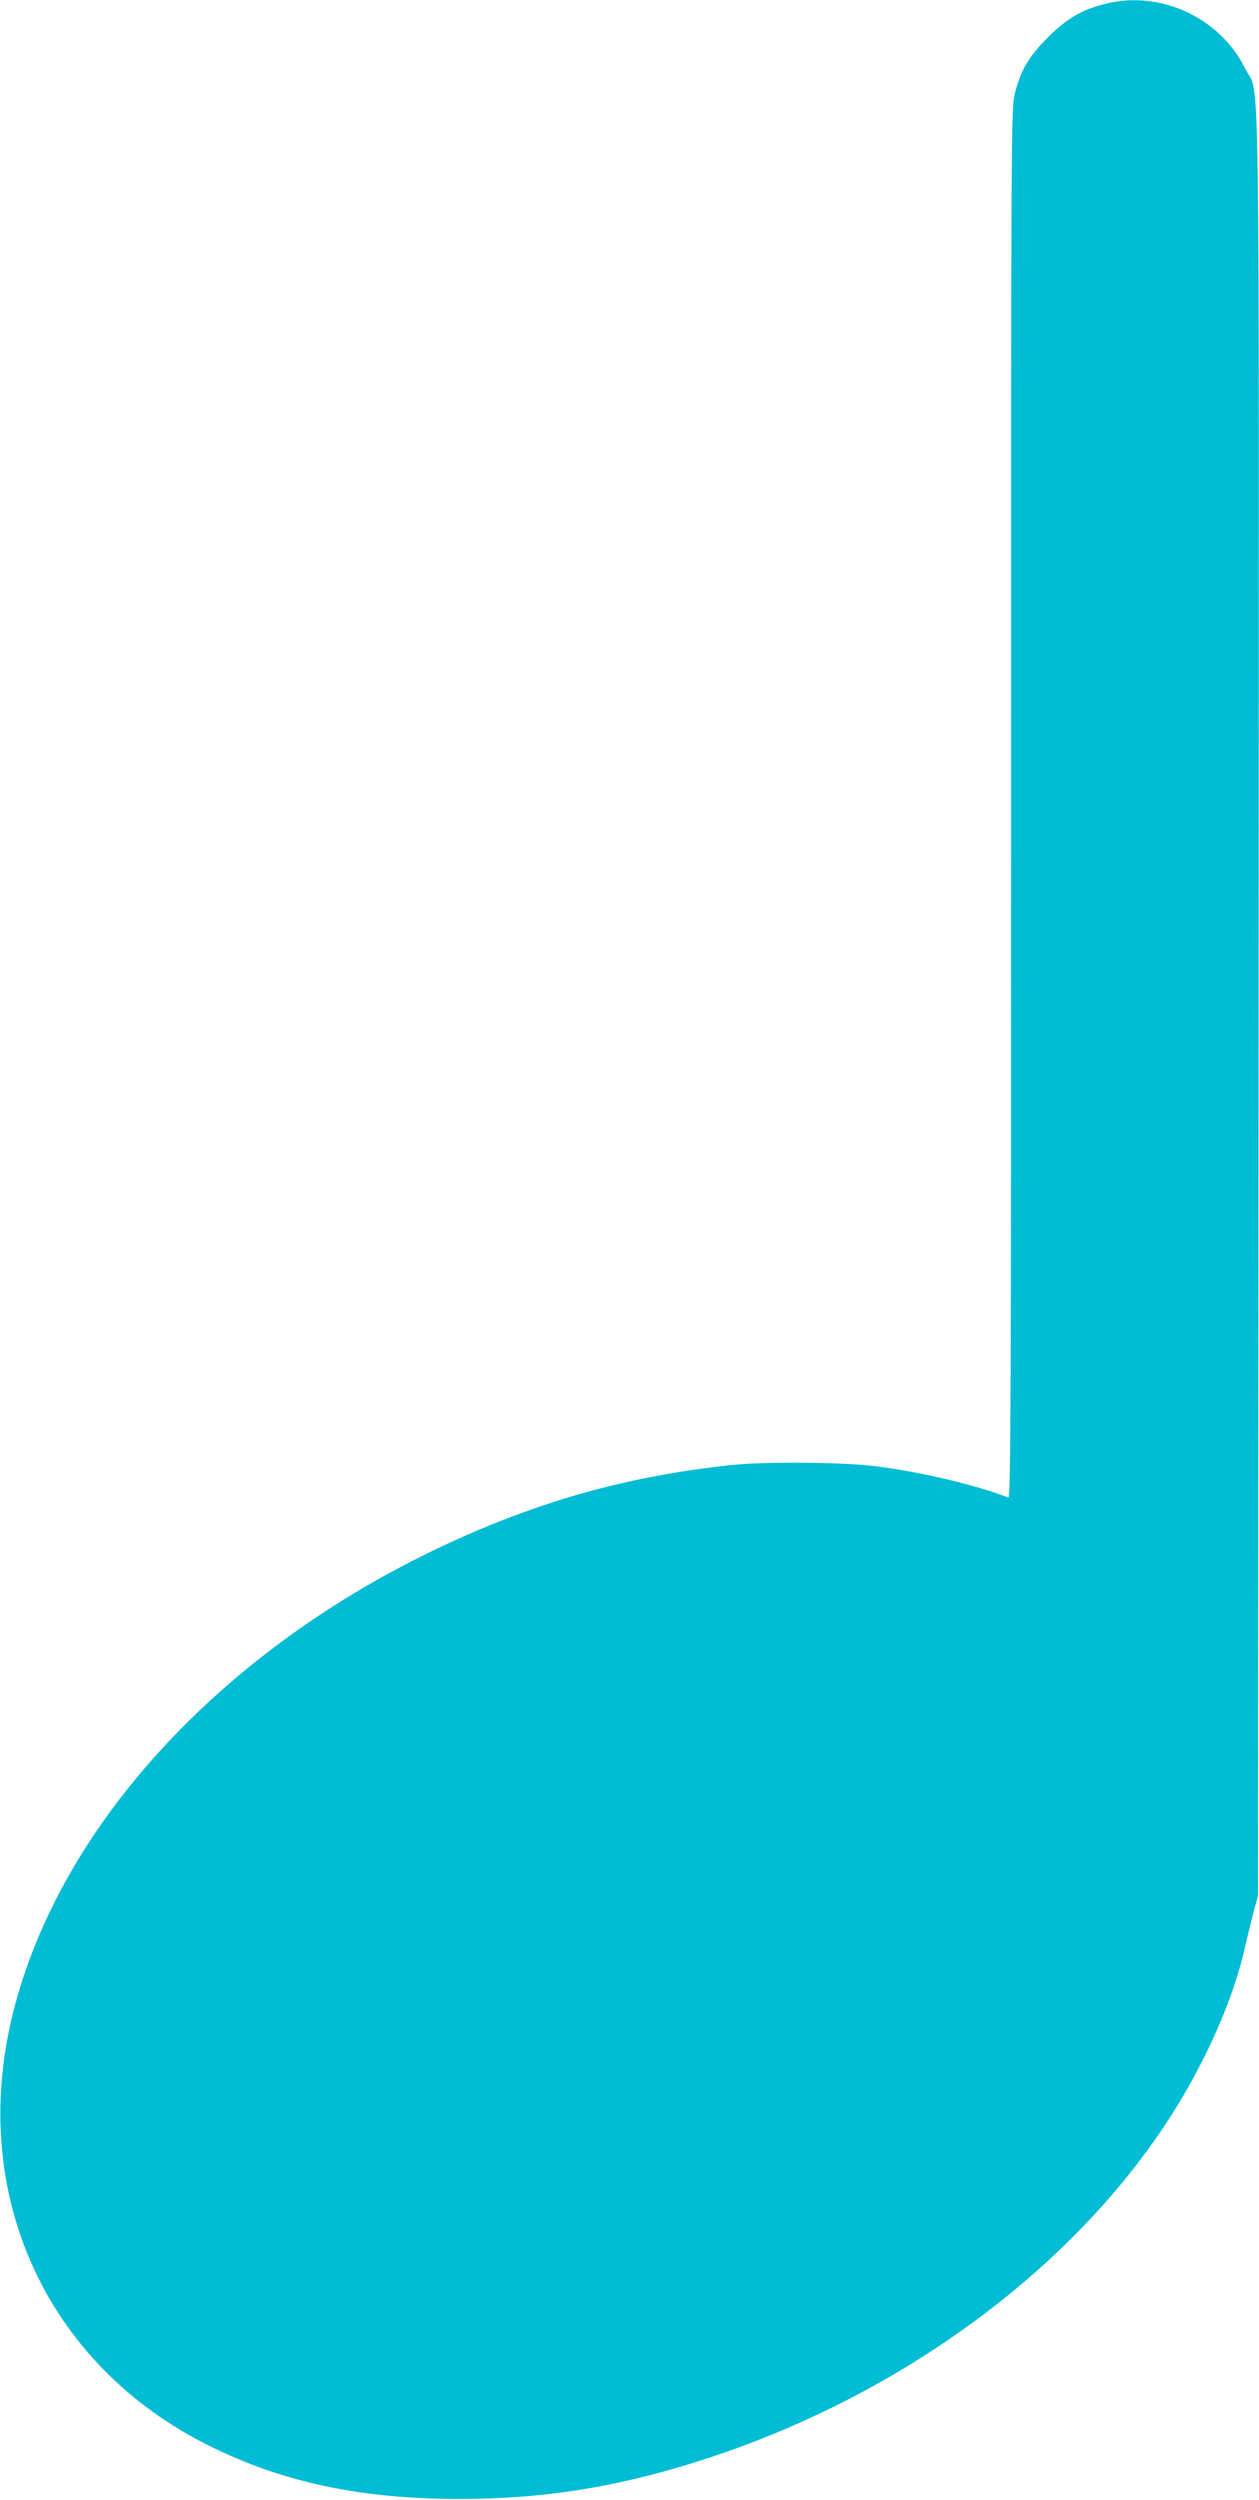
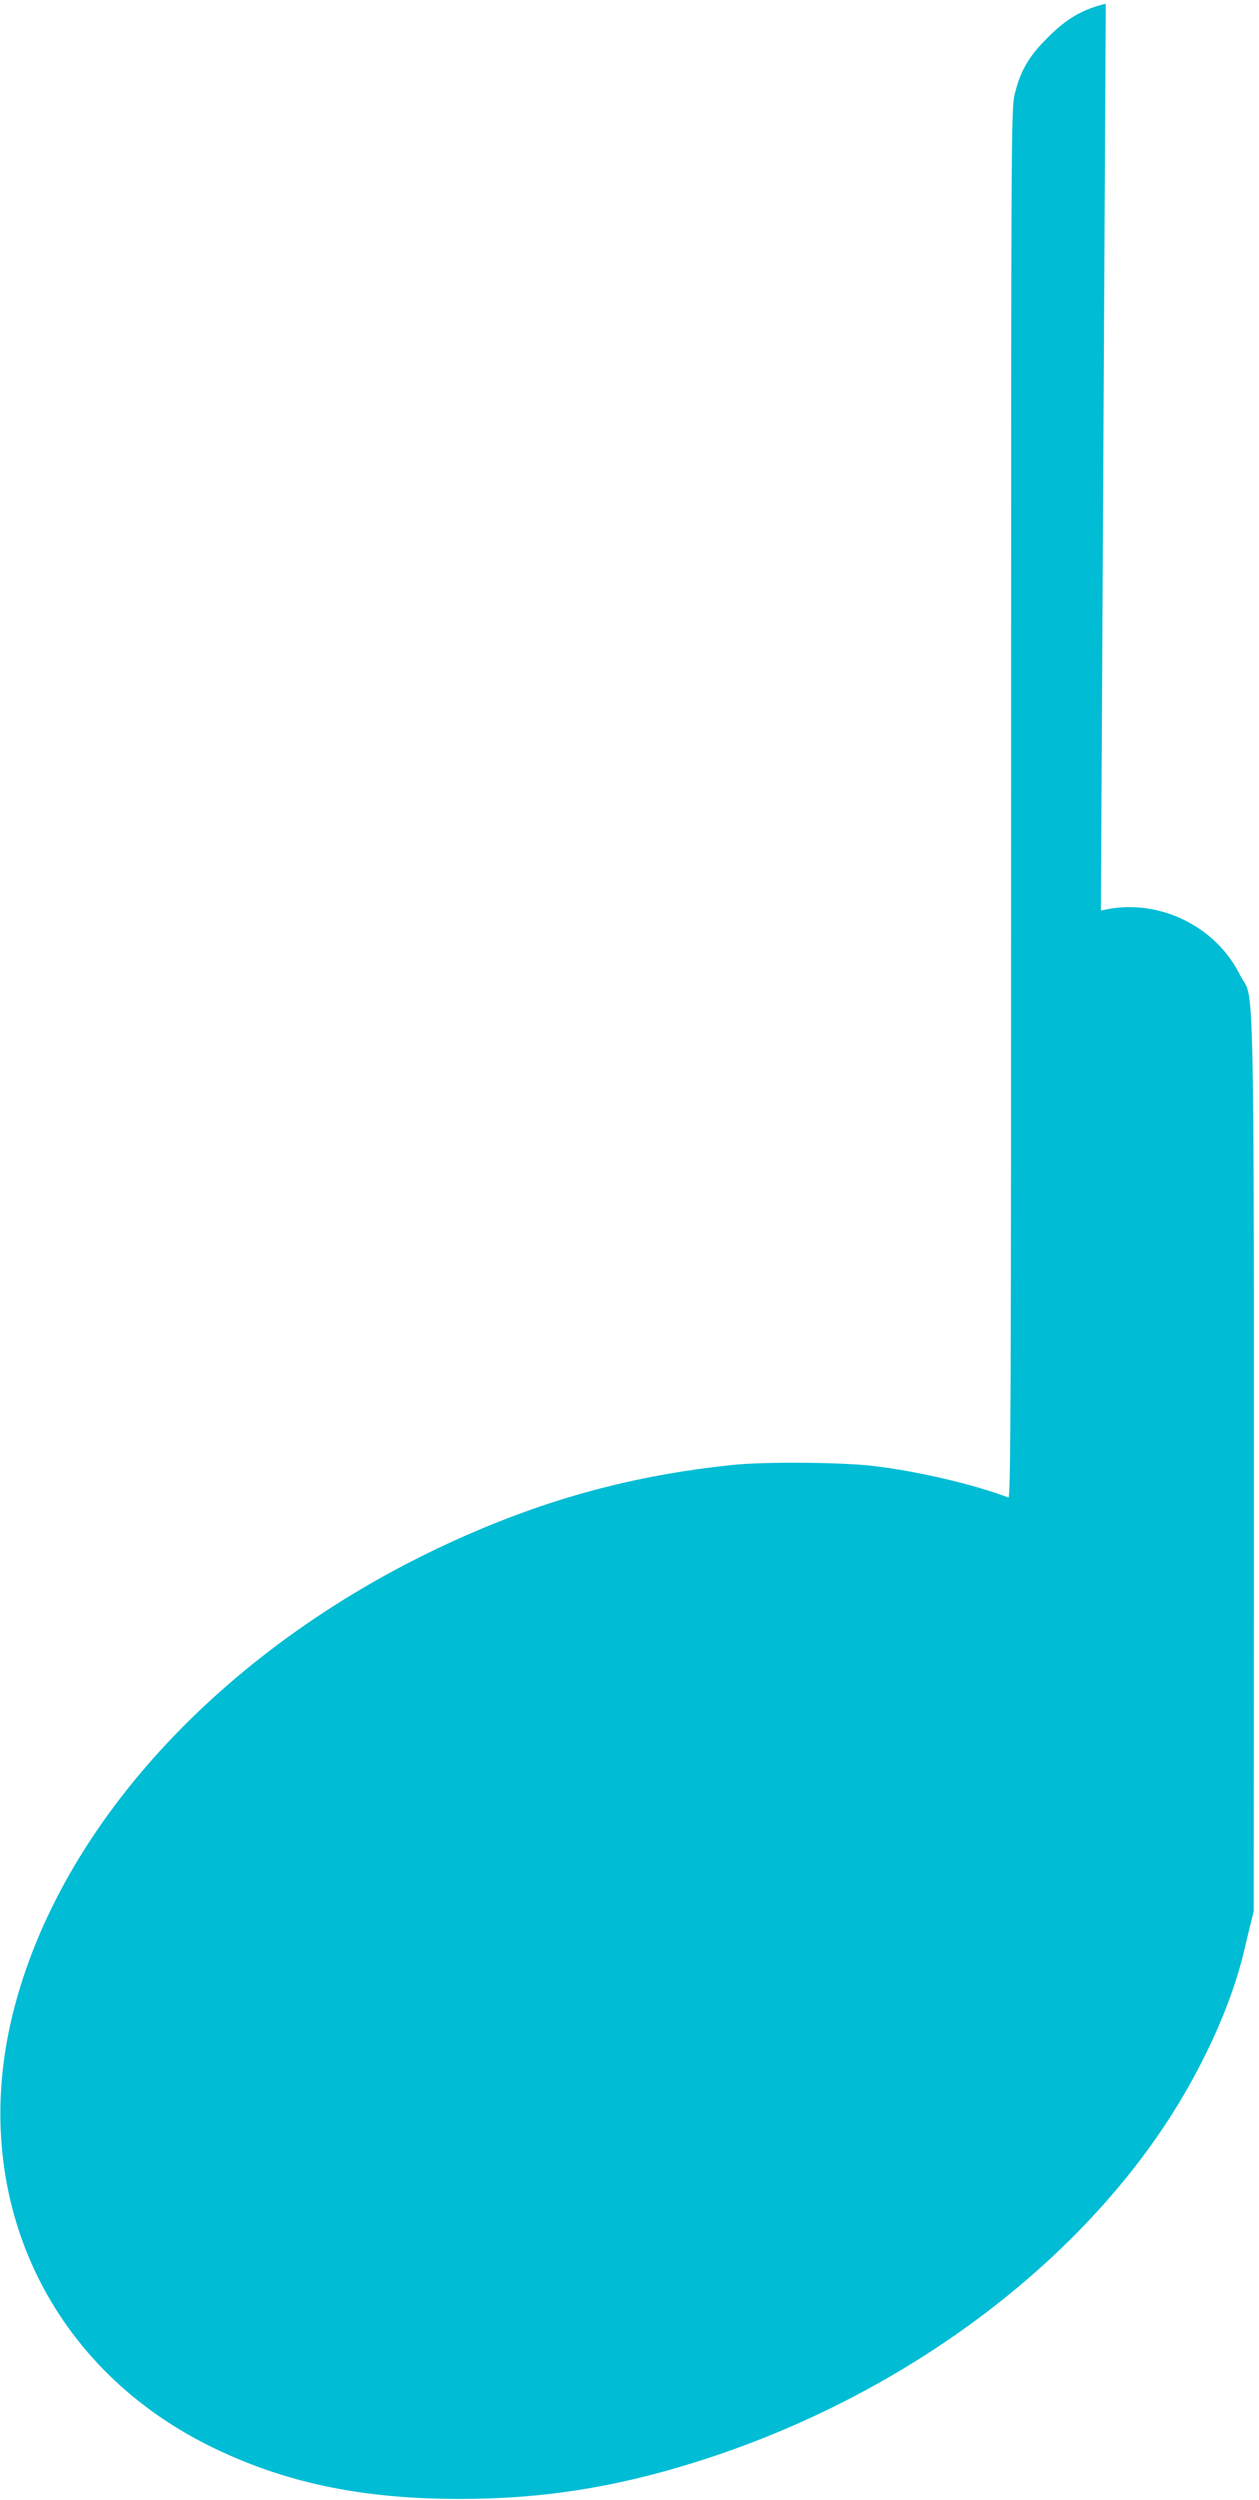
<svg xmlns="http://www.w3.org/2000/svg" version="1.0" width="645pt" height="1280pt" viewBox="0 0 645 1280" preserveAspectRatio="xMidYMid meet">
  <g transform="translate(0,1280) scale(0.1,-0.1)" fill="#00bcd4" stroke="none">
-     <path d="M5665 12781 c-120 -29 -200 -76 -295 -171 -98 -97 -140 -168 -170 -286 -20 -76 -20 -125 -20 -3637 0 -3063 -2 -3558 -14 -3554 -174 67 -470 136 -696 162 -162 19 -555 22 -715 5 -504 -52 -950 -172 -1415 -382 -1171 -527 -2033 -1449 -2275 -2430 -227 -921 170 -1793 1005 -2209 381 -189 778 -273 1285 -273 417 0 787 57 1200 186 1130 351 2105 1109 2576 2002 119 224 204 444 248 641 13 55 33 136 44 180 l22 80 3 4563 c2 5083 9 4633 -69 4791 -128 260 -433 402 -714 332z" />
+     <path d="M5665 12781 c-120 -29 -200 -76 -295 -171 -98 -97 -140 -168 -170 -286 -20 -76 -20 -125 -20 -3637 0 -3063 -2 -3558 -14 -3554 -174 67 -470 136 -696 162 -162 19 -555 22 -715 5 -504 -52 -950 -172 -1415 -382 -1171 -527 -2033 -1449 -2275 -2430 -227 -921 170 -1793 1005 -2209 381 -189 778 -273 1285 -273 417 0 787 57 1200 186 1130 351 2105 1109 2576 2002 119 224 204 444 248 641 13 55 33 136 44 180 c2 5083 9 4633 -69 4791 -128 260 -433 402 -714 332z" />
  </g>
</svg>